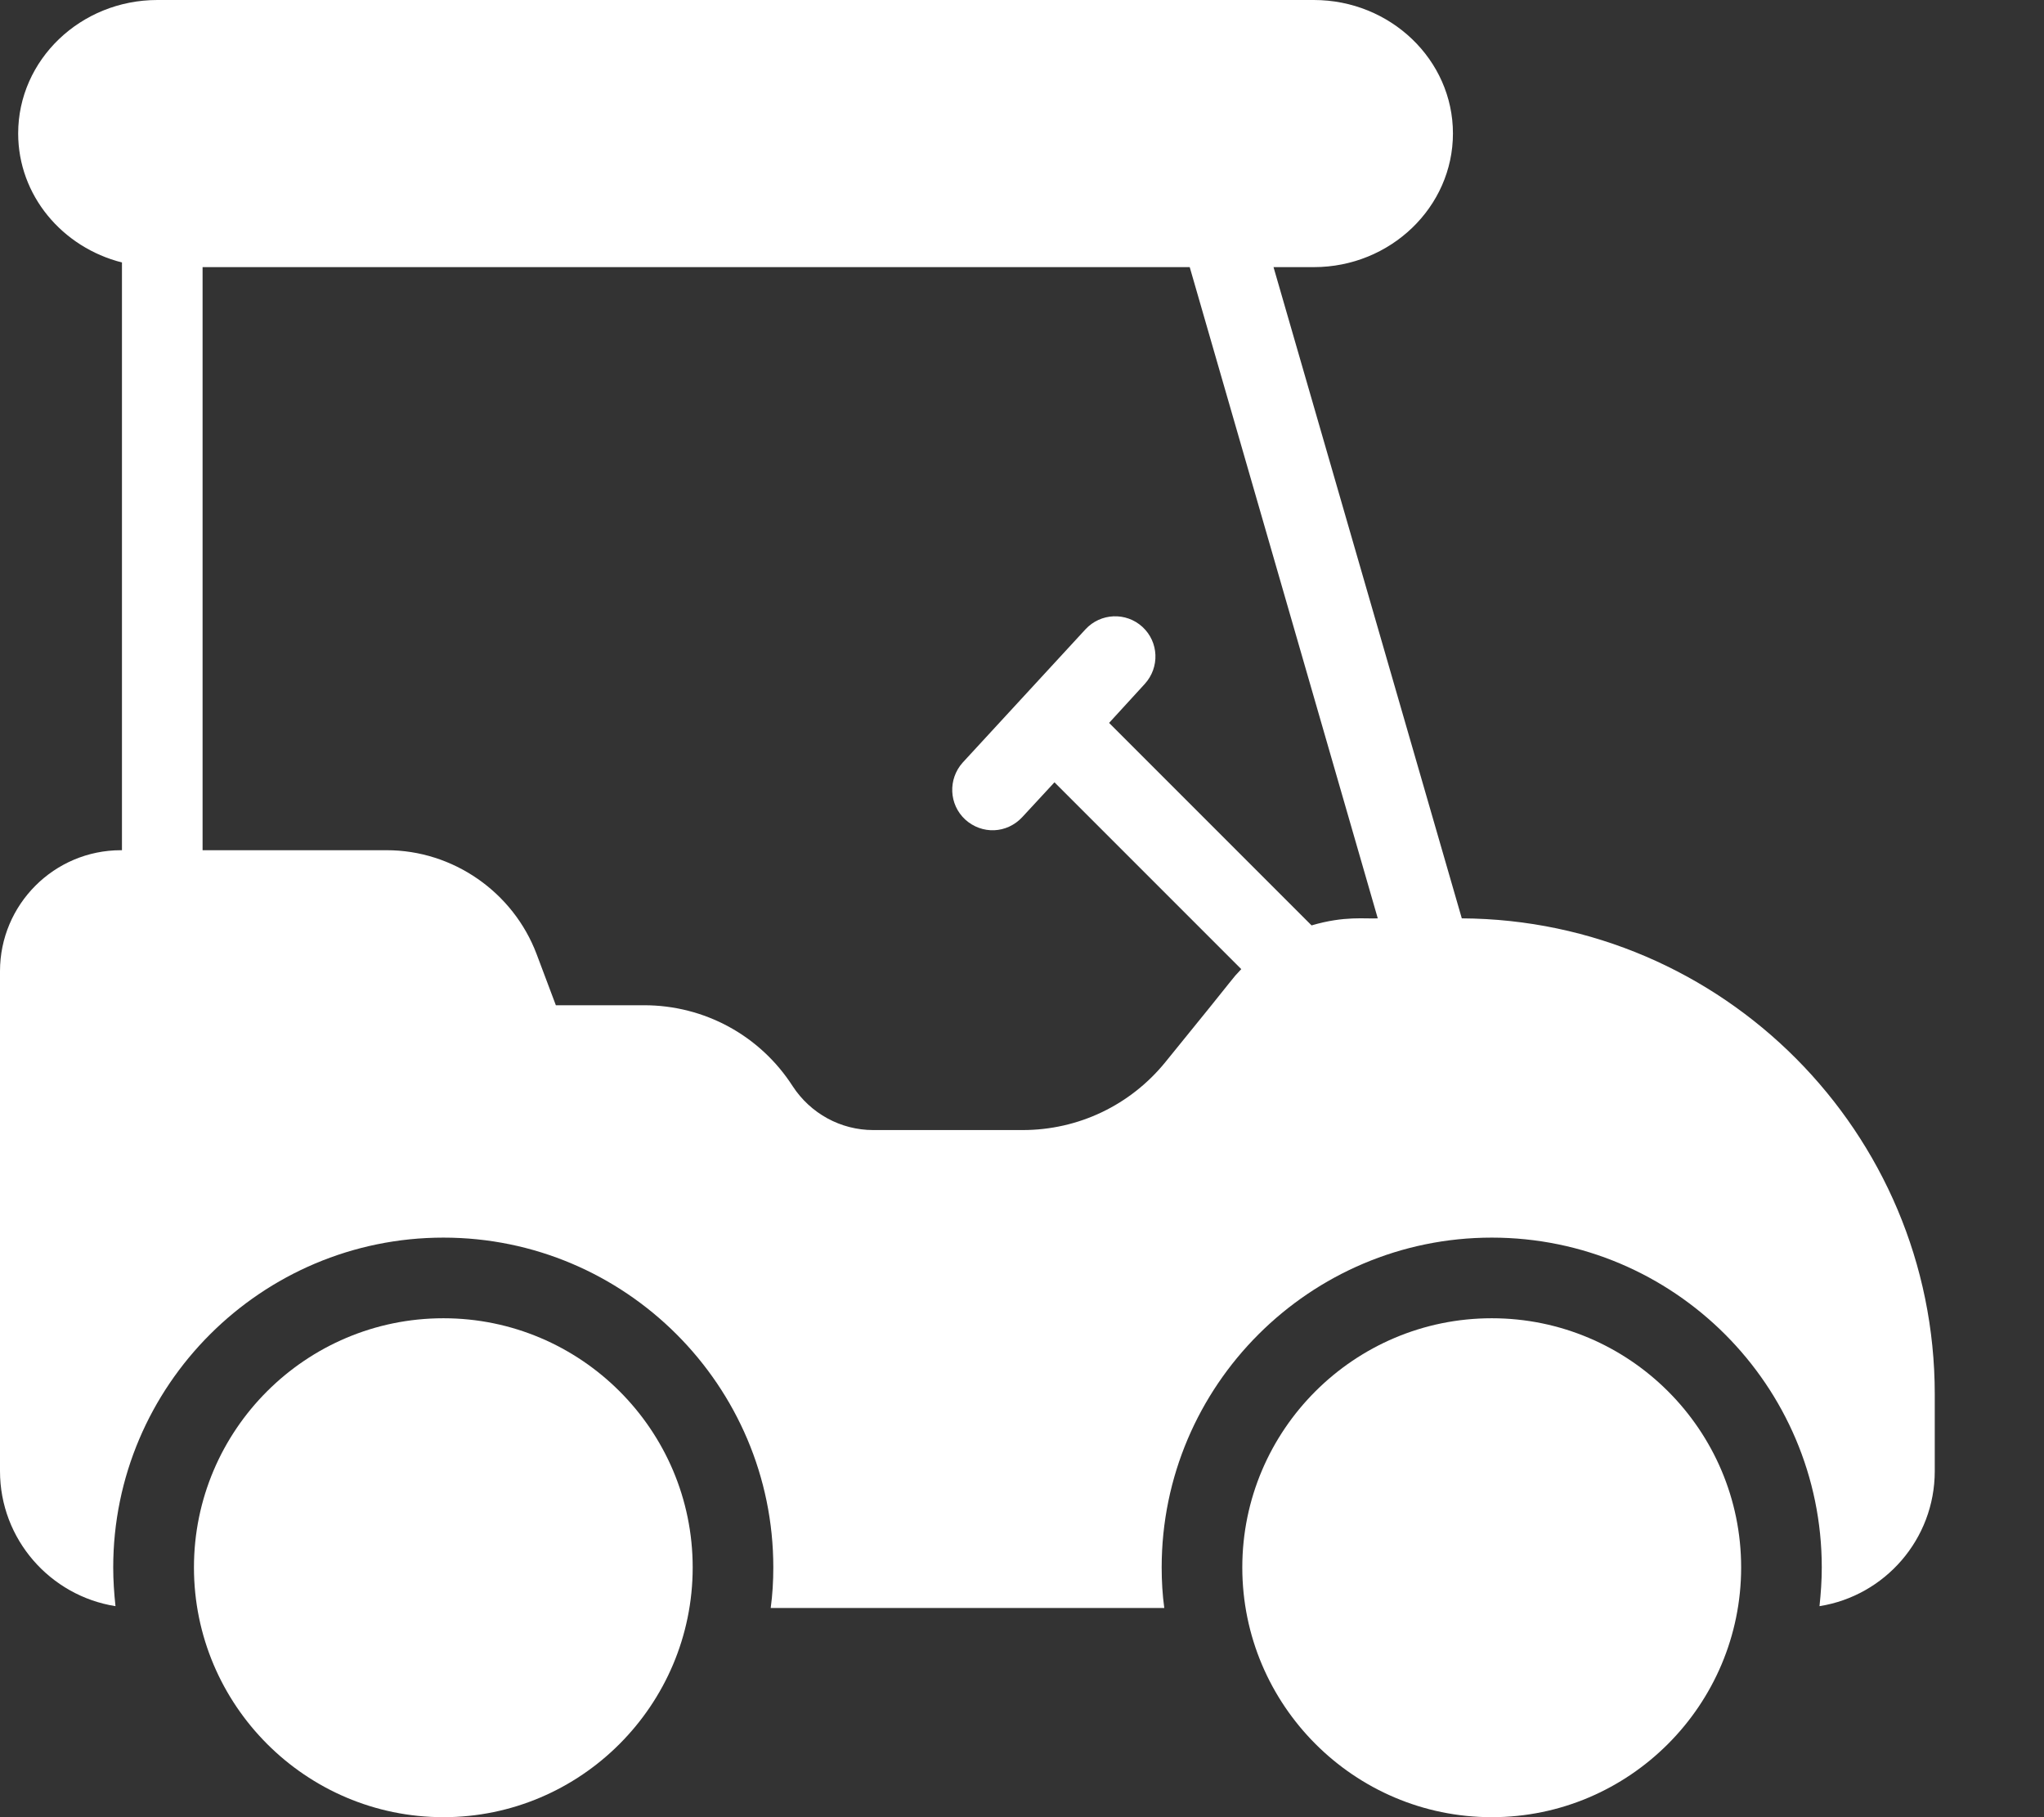
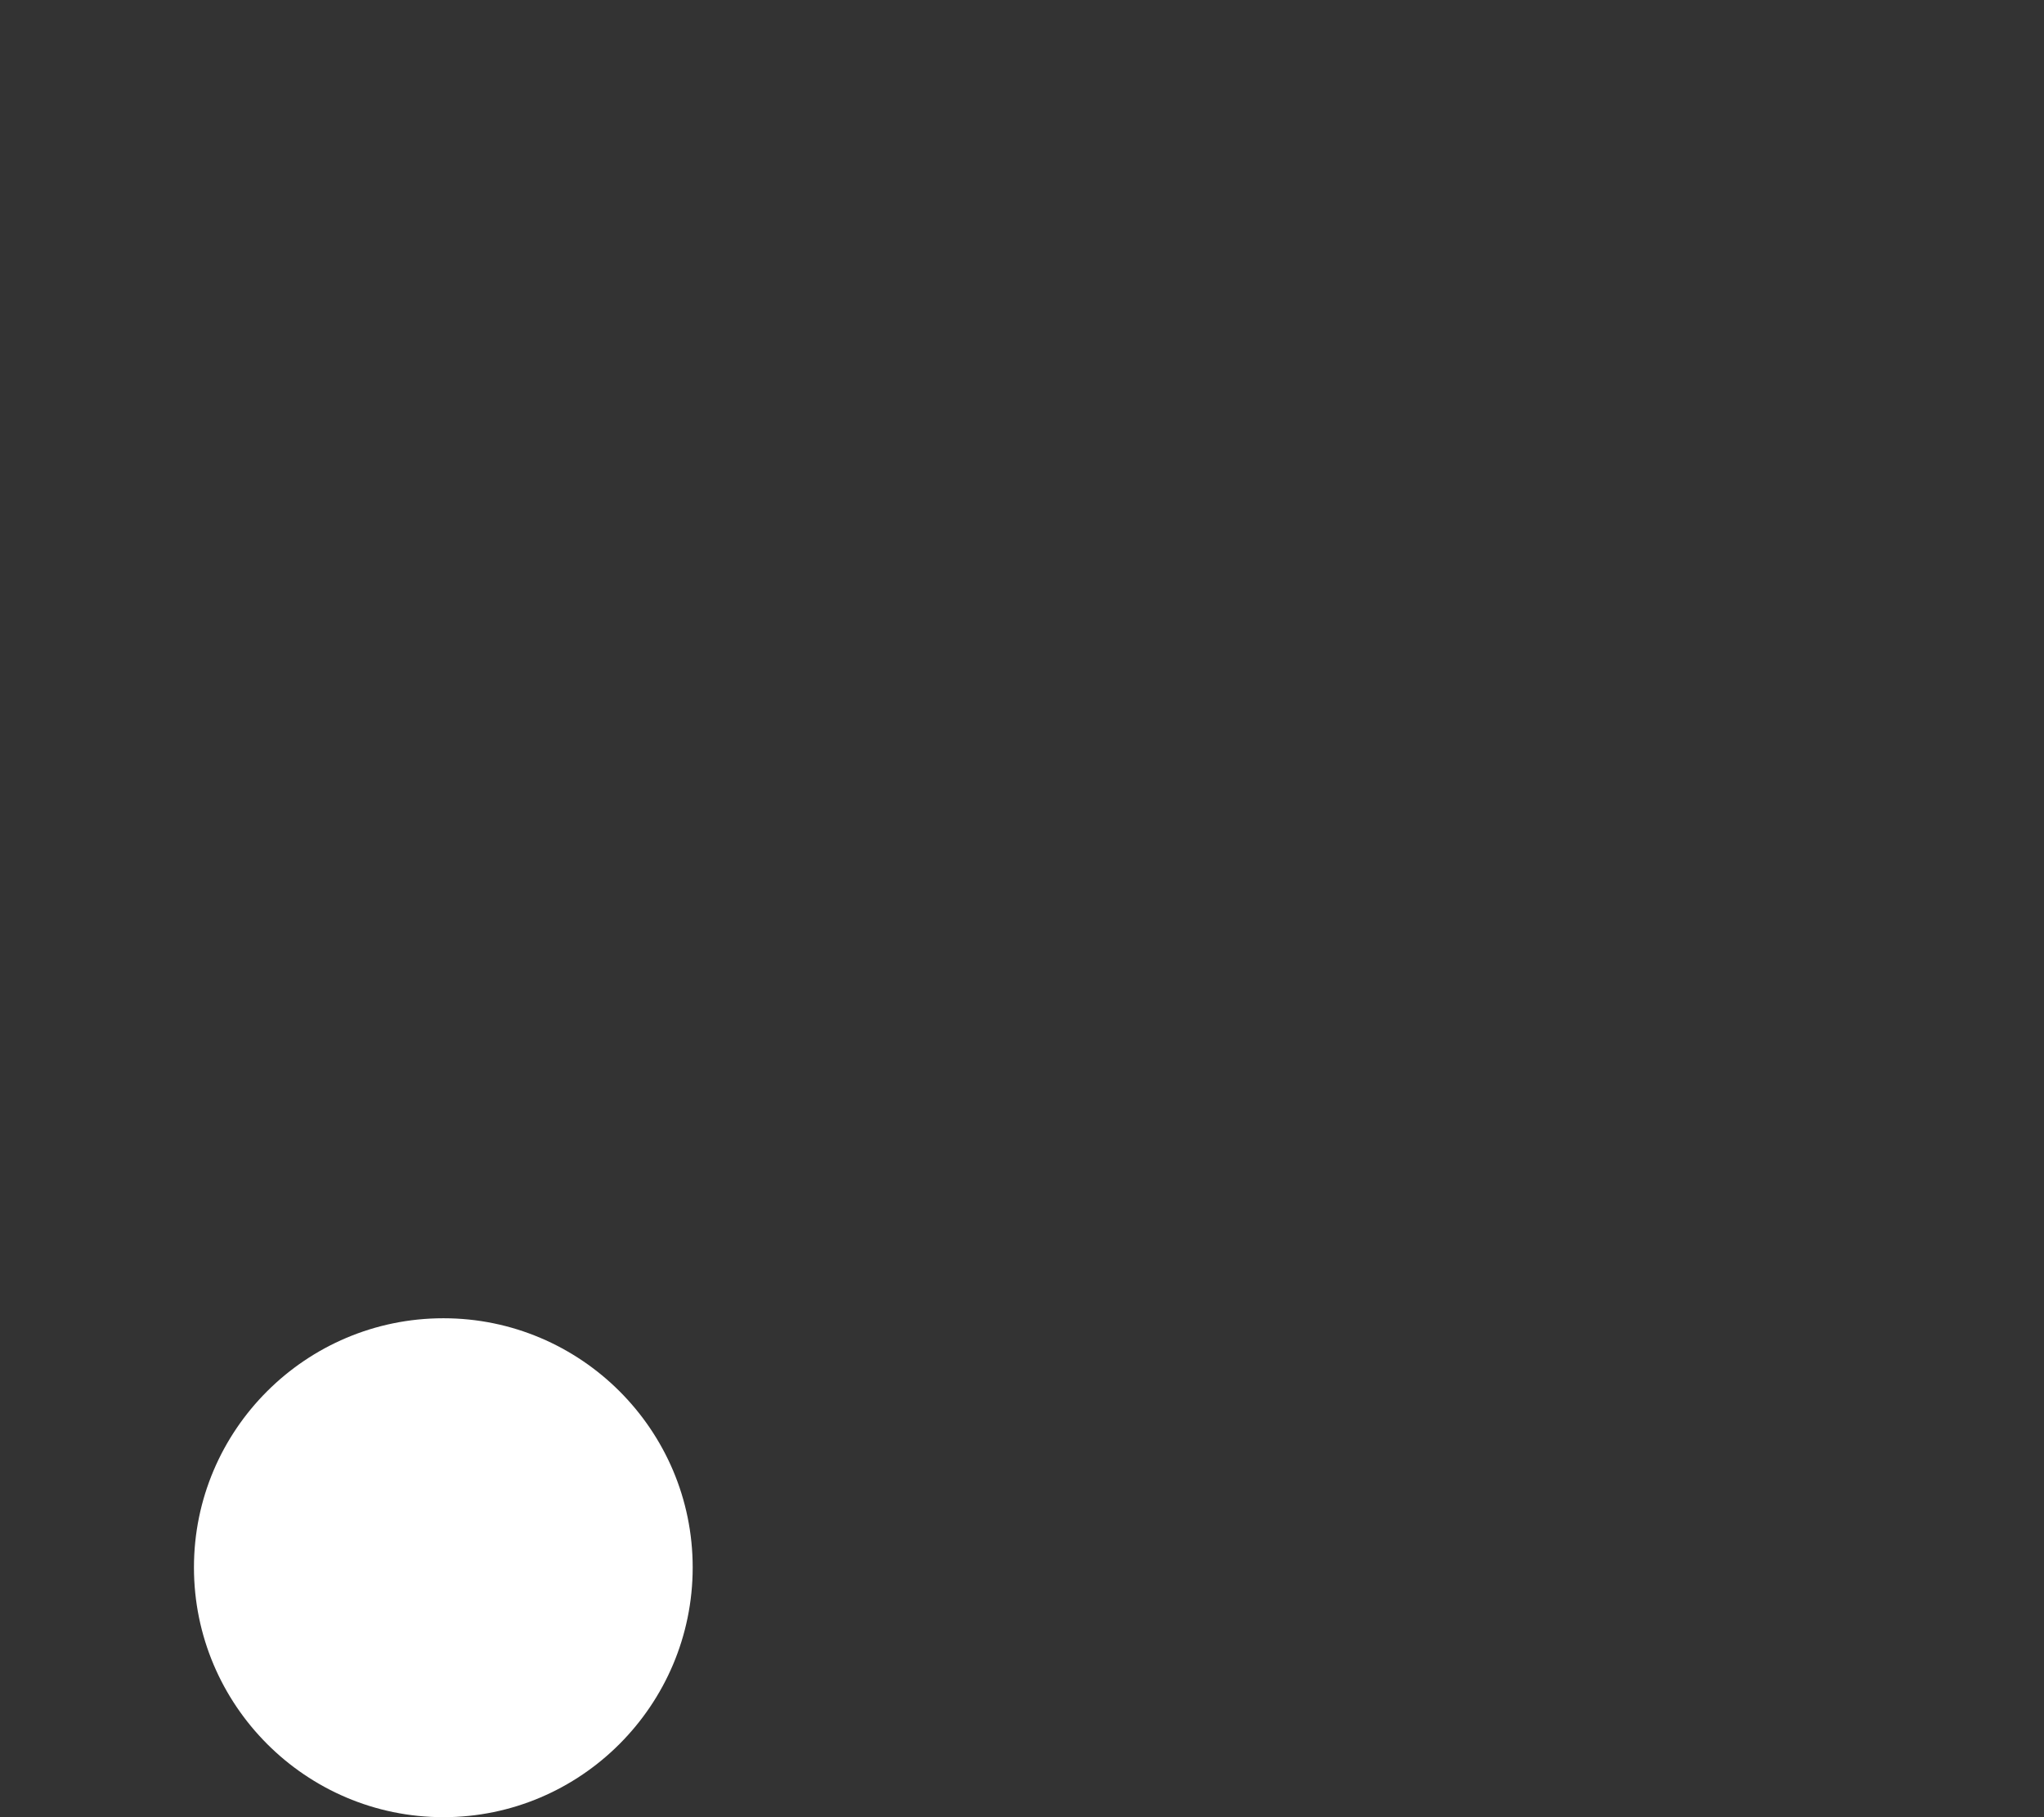
<svg xmlns="http://www.w3.org/2000/svg" width="18" height="16" viewBox="0 0 18 16" fill="none">
  <rect x="0" y="0" width="18" height="16" fill="#333333" stroke="none" />
  <path d="M6.1 13.801C6.1 15.013 5.115 16 3.905 16C2.693 16 1.708 15.013 1.708 13.801C1.708 12.591 2.693 11.607 3.905 11.607C5.115 11.607 6.1 12.591 6.1 13.801Z" fill="white" />
-   <path d="M15.333 13.801C15.333 15.013 14.348 16 13.137 16C11.925 16 10.94 15.013 10.94 13.801C10.94 12.591 11.925 11.607 13.137 11.607C14.348 11.607 15.333 12.591 15.333 13.801Z" fill="white" />
-   <path d="M12.873 8.086L11.215 2.352H11.57C12.245 2.352 12.795 1.823 12.795 1.175C12.795 0.527 12.245 0 11.57 0H1.386C0.71 0 0.16 0.527 0.16 1.175C0.16 1.72 0.548 2.178 1.074 2.311V7.486H1.065C0.477 7.486 0 7.964 0 8.551V12.953C0 13.553 0.442 14.051 1.017 14.142C1.005 14.03 0.997 13.916 0.997 13.801C0.997 12.2 2.302 10.897 3.905 10.897C5.507 10.897 6.81 12.2 6.81 13.801C6.81 13.922 6.803 14.041 6.787 14.158H10.253C10.237 14.041 10.23 13.922 10.23 13.801C10.23 12.2 11.535 10.897 13.137 10.897C14.74 10.897 16.043 12.2 16.043 13.801C16.043 13.916 16.035 14.03 16.023 14.142C16.598 14.051 17.038 13.553 17.038 12.953V12.275C17.038 9.971 15.171 8.098 12.873 8.086ZM11.55 8.148L9.767 6.365L10.081 6.022C10.214 5.876 10.205 5.653 10.061 5.52C9.916 5.387 9.692 5.397 9.559 5.541L8.478 6.714C8.347 6.86 8.356 7.083 8.5 7.216C8.647 7.349 8.866 7.341 9.002 7.195L9.286 6.888L10.931 8.533C10.816 8.657 10.983 8.467 10.264 9.35C9.955 9.731 9.497 9.95 9.005 9.95H7.69C7.403 9.95 7.137 9.804 6.98 9.563C6.693 9.117 6.203 8.851 5.672 8.851H4.895L4.726 8.402C4.52 7.855 3.99 7.486 3.406 7.486H1.784V2.352H10.477L12.133 8.086C12.024 8.092 11.841 8.062 11.55 8.148Z" fill="white" />
</svg>